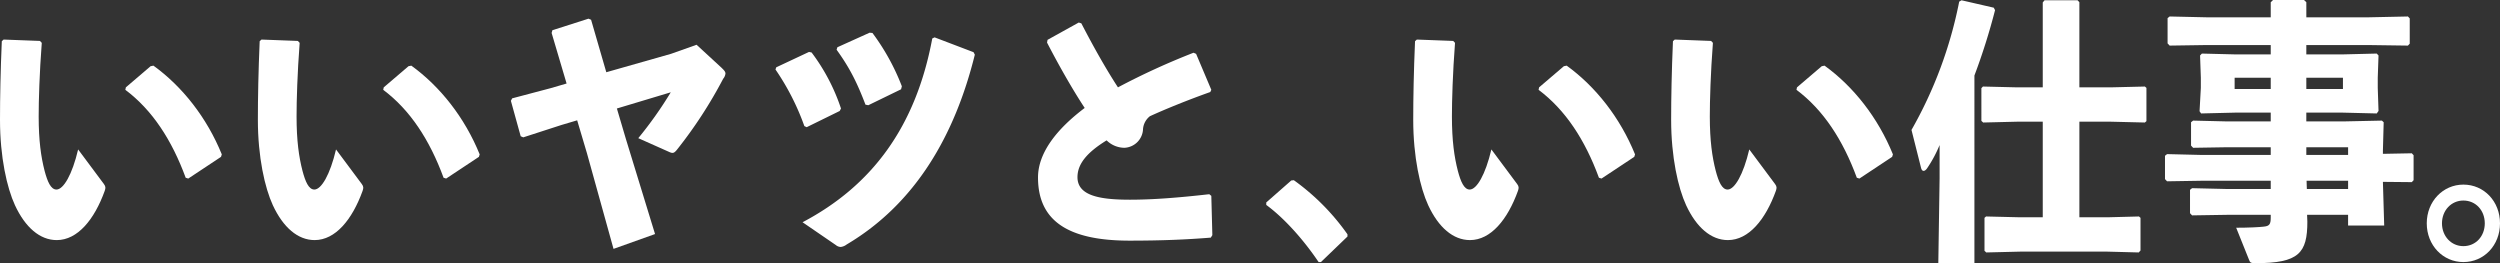
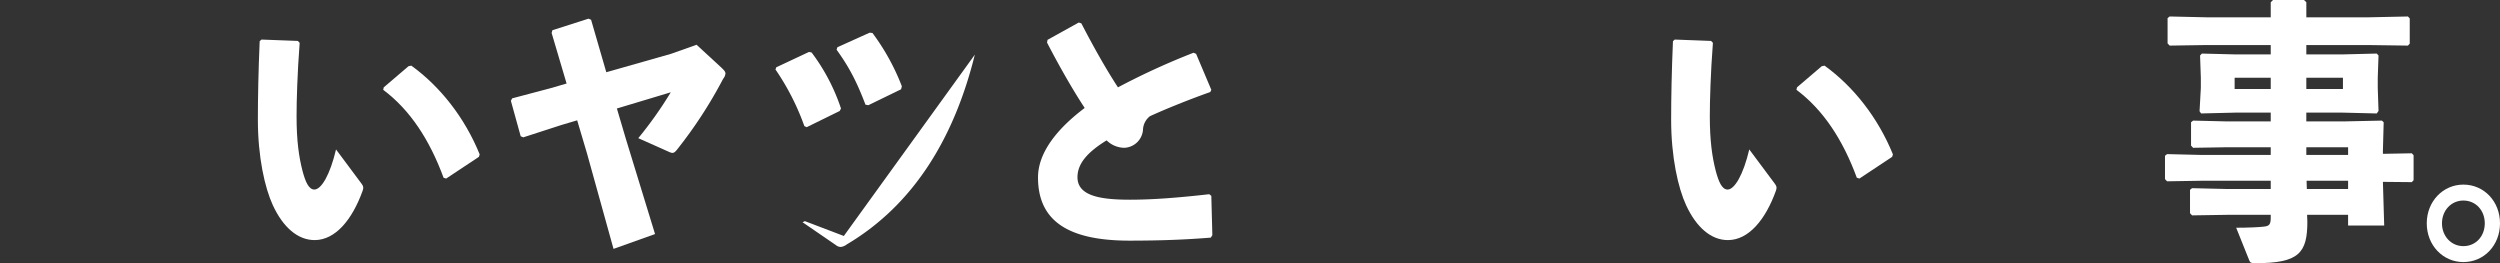
<svg xmlns="http://www.w3.org/2000/svg" width="1289.792" height="135.915" viewBox="0 0 1289.792 135.915">
  <rect x="0" y="0" width="1289.792" height="135.915" fill="#333333" stroke="none" />
  <defs>
    <style>.cls-1{fill:none;}.cls-2{clip-path:url(#clip-path);}.cls-3{fill:#fff;}</style>
    <clipPath id="clip-path" transform="translate(-5.708 -0.366)">
      <rect class="cls-1" width="1300.5" height="140.5" />
    </clipPath>
  </defs>
  <g id="レイヤー_2" data-name="レイヤー 2">
    <g id="デザインデータ">
      <g class="cls-2">
-         <path class="cls-3" d="M7.571,20.775l18.76.708.931.992c-1.2,15.732-1.6,29.763-1.6,37.983,0,12.471,1.2,20.833,3.06,28.061,1.464,5.527,3.193,9.638,6.121,9.638,3.592,0,8.116-7.654,11.176-20.693L59.328,95.322c.931,1.276.931,1.984.4,3.543-5.322,14.74-13.97,25.369-24.747,25.369-8.649,0-16.233-6.52-21.555-18C9.3,97.306,5.708,81.433,5.708,62.159c0-11.48.266-25.086.932-40.534ZM70.638,45.434,83.411,34.522l1.463-.284c14.9,10.772,27.542,26.787,35.259,45.778l-.4,1.275-16.9,11.2-1.33-.425C94.321,72.5,84.209,57.056,70.371,46.711Z" transform="translate(-5.708 -0.366)" />
        <path class="cls-3" d="M140.621,20.775l18.76.708.932.992c-1.2,15.732-1.6,29.763-1.6,37.983,0,12.471,1.2,20.833,3.061,28.061,1.463,5.527,3.192,9.638,6.12,9.638,3.592,0,8.116-7.654,11.176-20.693l13.3,17.858c.932,1.276.932,1.984.4,3.543-5.322,14.74-13.971,25.369-24.748,25.369-8.649,0-16.233-6.52-21.555-18-4.124-8.928-7.717-24.8-7.717-44.075,0-11.48.266-25.086.931-40.534Zm63.067,24.659,12.773-10.912,1.463-.284c14.9,10.772,27.542,26.787,35.259,45.778l-.4,1.275-16.9,11.2-1.33-.425c-7.185-19.559-17.3-35.007-31.135-45.352Z" transform="translate(-5.708 -0.366)" />
        <path class="cls-3" d="M328.622,72.08l15.035,49.036-21.422,7.653-13.7-49.32-5.056-17.007-8.116,2.409-19.692,6.378-1.33-.567-5.056-18.283.665-1.275,19.825-5.244,8.249-2.409L290.3,17.373l.4-1.417L309.329,10l1.331.567,7.85,27.07,33.4-9.5,13.172-4.676,12.773,11.763c1.464,1.416,2.129,2.126,2.129,3.117a5.137,5.137,0,0,1-1.2,2.693,230.958,230.958,0,0,1-23.816,36.566c-1.6,1.983-2.262,1.983-4.39.991l-15.568-6.944a202.694,202.694,0,0,0,16.765-23.668l-27.808,8.362Z" transform="translate(-5.708 -0.366)" />
-         <path class="cls-3" d="M406.189,35.089l16.9-7.937,1.33.284a100.48,100.48,0,0,1,15.168,28.912l-.665,1.275-17.031,8.362-1.2-.567a126.526,126.526,0,0,0-14.9-29.2ZM508.64,28.57c-10.246,41.383-30.469,76.815-66.128,97.932a6.212,6.212,0,0,1-3.06,1.275,4.1,4.1,0,0,1-2.528-.992l-17.163-11.763c35.791-18.85,58.41-49.179,66.925-94.814l1.2-.567,20.091,7.652Zm-70.917-3.827,16.631-7.512,1.464.142a115.045,115.045,0,0,1,15.168,27.5l-.4,1.559-16.9,8.22-1.464-.284c-4.258-11.2-8.116-18.991-14.9-28.345Z" transform="translate(-5.708 -0.366)" />
+         <path class="cls-3" d="M406.189,35.089l16.9-7.937,1.33.284a100.48,100.48,0,0,1,15.168,28.912l-.665,1.275-17.031,8.362-1.2-.567a126.526,126.526,0,0,0-14.9-29.2ZM508.64,28.57c-10.246,41.383-30.469,76.815-66.128,97.932a6.212,6.212,0,0,1-3.06,1.275,4.1,4.1,0,0,1-2.528-.992l-17.163-11.763l1.2-.567,20.091,7.652Zm-70.917-3.827,16.631-7.512,1.464.142a115.045,115.045,0,0,1,15.168,27.5l-.4,1.559-16.9,8.22-1.464-.284c-4.258-11.2-8.116-18.991-14.9-28.345Z" transform="translate(-5.708 -0.366)" />
        <path class="cls-3" d="M630.38,122.959c-12.241.992-25.147,1.559-41.911,1.559-31.933,0-47.234-10.346-47.234-32.6,0-12.9,9.979-25.227,24.082-35.856-6.519-9.921-13.571-22.394-19.425-33.732l.266-1.417,16.1-8.928,1.331.425c5.854,11.338,12.507,23.243,18.893,33.021a369.921,369.921,0,0,1,38.985-17.857l1.33.567,7.85,18.567-.532,1.133c-11.576,4.11-23.417,8.929-31.134,12.472a9.314,9.314,0,0,0-3.593,7.086,10.048,10.048,0,0,1-9.58,9.213,13.255,13.255,0,0,1-9.18-3.827c-10.378,6.377-15.035,12.33-15.035,18.991,0,9.5,11.309,11.621,27.01,11.621,11.708,0,24.748-.992,40.98-2.834l1.064.851.532,20.266Z" transform="translate(-5.708 -0.366)" />
-         <path class="cls-3" d="M673.222,93.338a117.521,117.521,0,0,1,27.674,27.92v1.134l-13.7,13.181H686c-8.515-12.614-18.494-23.244-27.009-29.48v-1.275l12.9-11.339Z" transform="translate(-5.708 -0.366)" />
-         <path class="cls-3" d="M736.687,20.775l18.76.708.931.992c-1.2,15.732-1.6,29.763-1.6,37.983,0,12.471,1.2,20.833,3.06,28.061,1.464,5.527,3.194,9.638,6.121,9.638,3.592,0,8.116-7.654,11.176-20.693l13.3,17.858c.932,1.276.932,1.984.4,3.543-5.322,14.74-13.97,25.369-24.747,25.369-8.649,0-16.233-6.52-21.554-18-4.125-8.928-7.717-24.8-7.717-44.075,0-11.48.266-25.086.931-40.534Zm63.066,24.659,12.774-10.912,1.463-.284c14.9,10.772,27.542,26.787,35.259,45.778l-.4,1.275-16.9,11.2-1.33-.425c-7.185-19.559-17.3-35.007-31.135-45.352Z" transform="translate(-5.708 -0.366)" />
        <path class="cls-3" d="M869.738,20.775l18.76.708.931.992c-1.2,15.732-1.6,29.763-1.6,37.983,0,12.471,1.2,20.833,3.06,28.061,1.464,5.527,3.193,9.638,6.12,9.638,3.592,0,8.116-7.654,11.176-20.693L921.5,95.322c.931,1.276.931,1.984.4,3.543-5.322,14.74-13.971,25.369-24.748,25.369-8.648,0-16.232-6.52-21.554-18-4.125-8.928-7.717-24.8-7.717-44.075,0-11.48.266-25.086.931-40.534ZM932.8,45.434l12.774-10.912,1.463-.284c14.9,10.772,27.542,26.787,35.259,45.778l-.4,1.275L965,92.488l-1.331-.425c-7.184-19.559-17.3-35.007-31.134-45.352Z" transform="translate(-5.708 -0.366)" />
-         <path class="cls-3" d="M1024.342,136.281h-18.627l.665-43.793V75.2A65.793,65.793,0,0,1,1000,87.1c-.667.992-1.332,1.417-1.864,1.417-.665,0-1.064-.567-1.33-1.559L991.878,67.4a218.774,218.774,0,0,0,24.614-66.186l1.2-.708,16.632,3.826.665,1.276a325.923,325.923,0,0,1-10.645,33.73Zm70.386-90.847,17.562-.424.8.708V62.867l-.8.708-17.562-.425h-16.233v49.321H1093l16.233-.425.8.708V129.62l-.931.992-16.1-.425h-45.1l-17.43.425-.931-.851V112.754l.8-.708,17.563.425H1059.6V63.15H1046.3l-17.429.425-.932-.849V45.86l.8-.85,17.563.424H1059.6V1.642l.931-1.134h17.031l.931.992V45.434Z" transform="translate(-5.708 -0.366)" />
        <path class="cls-3" d="M1196.112,114.739c0,16.156-4.392,21.4-26.611,21.4-2.661,0-2.927-.284-3.46-1.7l-6.652-16.582c6.253,0,11.975-.283,14.236-.567,2.8-.283,3.593-1.134,3.593-4.535V111.2H1154.6l-17.962.284-1.064-1.134V98.3l1.064-.85,17.962.425h22.619V93.622h-35.924l-17.563.283-1.065-1.134V80.724l1.065-.85,17.563.425h35.924V76.331h-22.486l-17.563.284-1.064-1.134V63.434l1.064-.851,17.563.426h22.486V58.474h-18.494l-17.43.425-.8-1.134.666-12.047V40.474l-.4-11.479.933-.992,17.03.425h18.494V23.609h-33.263l-18.893.283L1124,22.758V9.72l1.065-.851,18.893.426h33.263V1.5l1.2-1.134h15.966l1.2,1.134V9.3h32.066L1248,8.869l.931.993V22.9l-.931.992-20.357-.283h-32.066v4.819h19.027L1231.9,28l.932.992-.4,11.479v5.244l.4,11.9L1231.9,58.9l-17.3-.425h-19.027v4.535h19.16l19.824-.426.932.851-.4,14.74v1.558l14.9-.283.932.992v12.9l-.932.992-14.9-.141.665,22.533h-18.628V111.2h-21.154Zm-37.521-74.265v5.811h18.627V40.474Zm36.988,5.811h18.894V40.474h-18.894ZM1217.133,80.3V76.331h-21.554V80.3Zm0,17.574V93.622h-21.421l.134,4.251Z" transform="translate(-5.708 -0.366)" />
        <path class="cls-3" d="M1295.5,115.588c0,11.339-8.249,19.985-18.893,19.985-10.511,0-18.893-8.646-18.893-19.985s8.382-19.983,18.893-19.983C1287.251,95.605,1295.5,104.251,1295.5,115.588Zm-29.937,0c0,6.661,4.79,11.764,11.044,11.764,6.387,0,11.043-5.1,11.043-11.764s-4.656-11.762-11.043-11.762C1270.353,103.826,1265.563,108.927,1265.563,115.588Z" transform="translate(-5.708 -0.366)" />
      </g>
    </g>
  </g>
</svg>